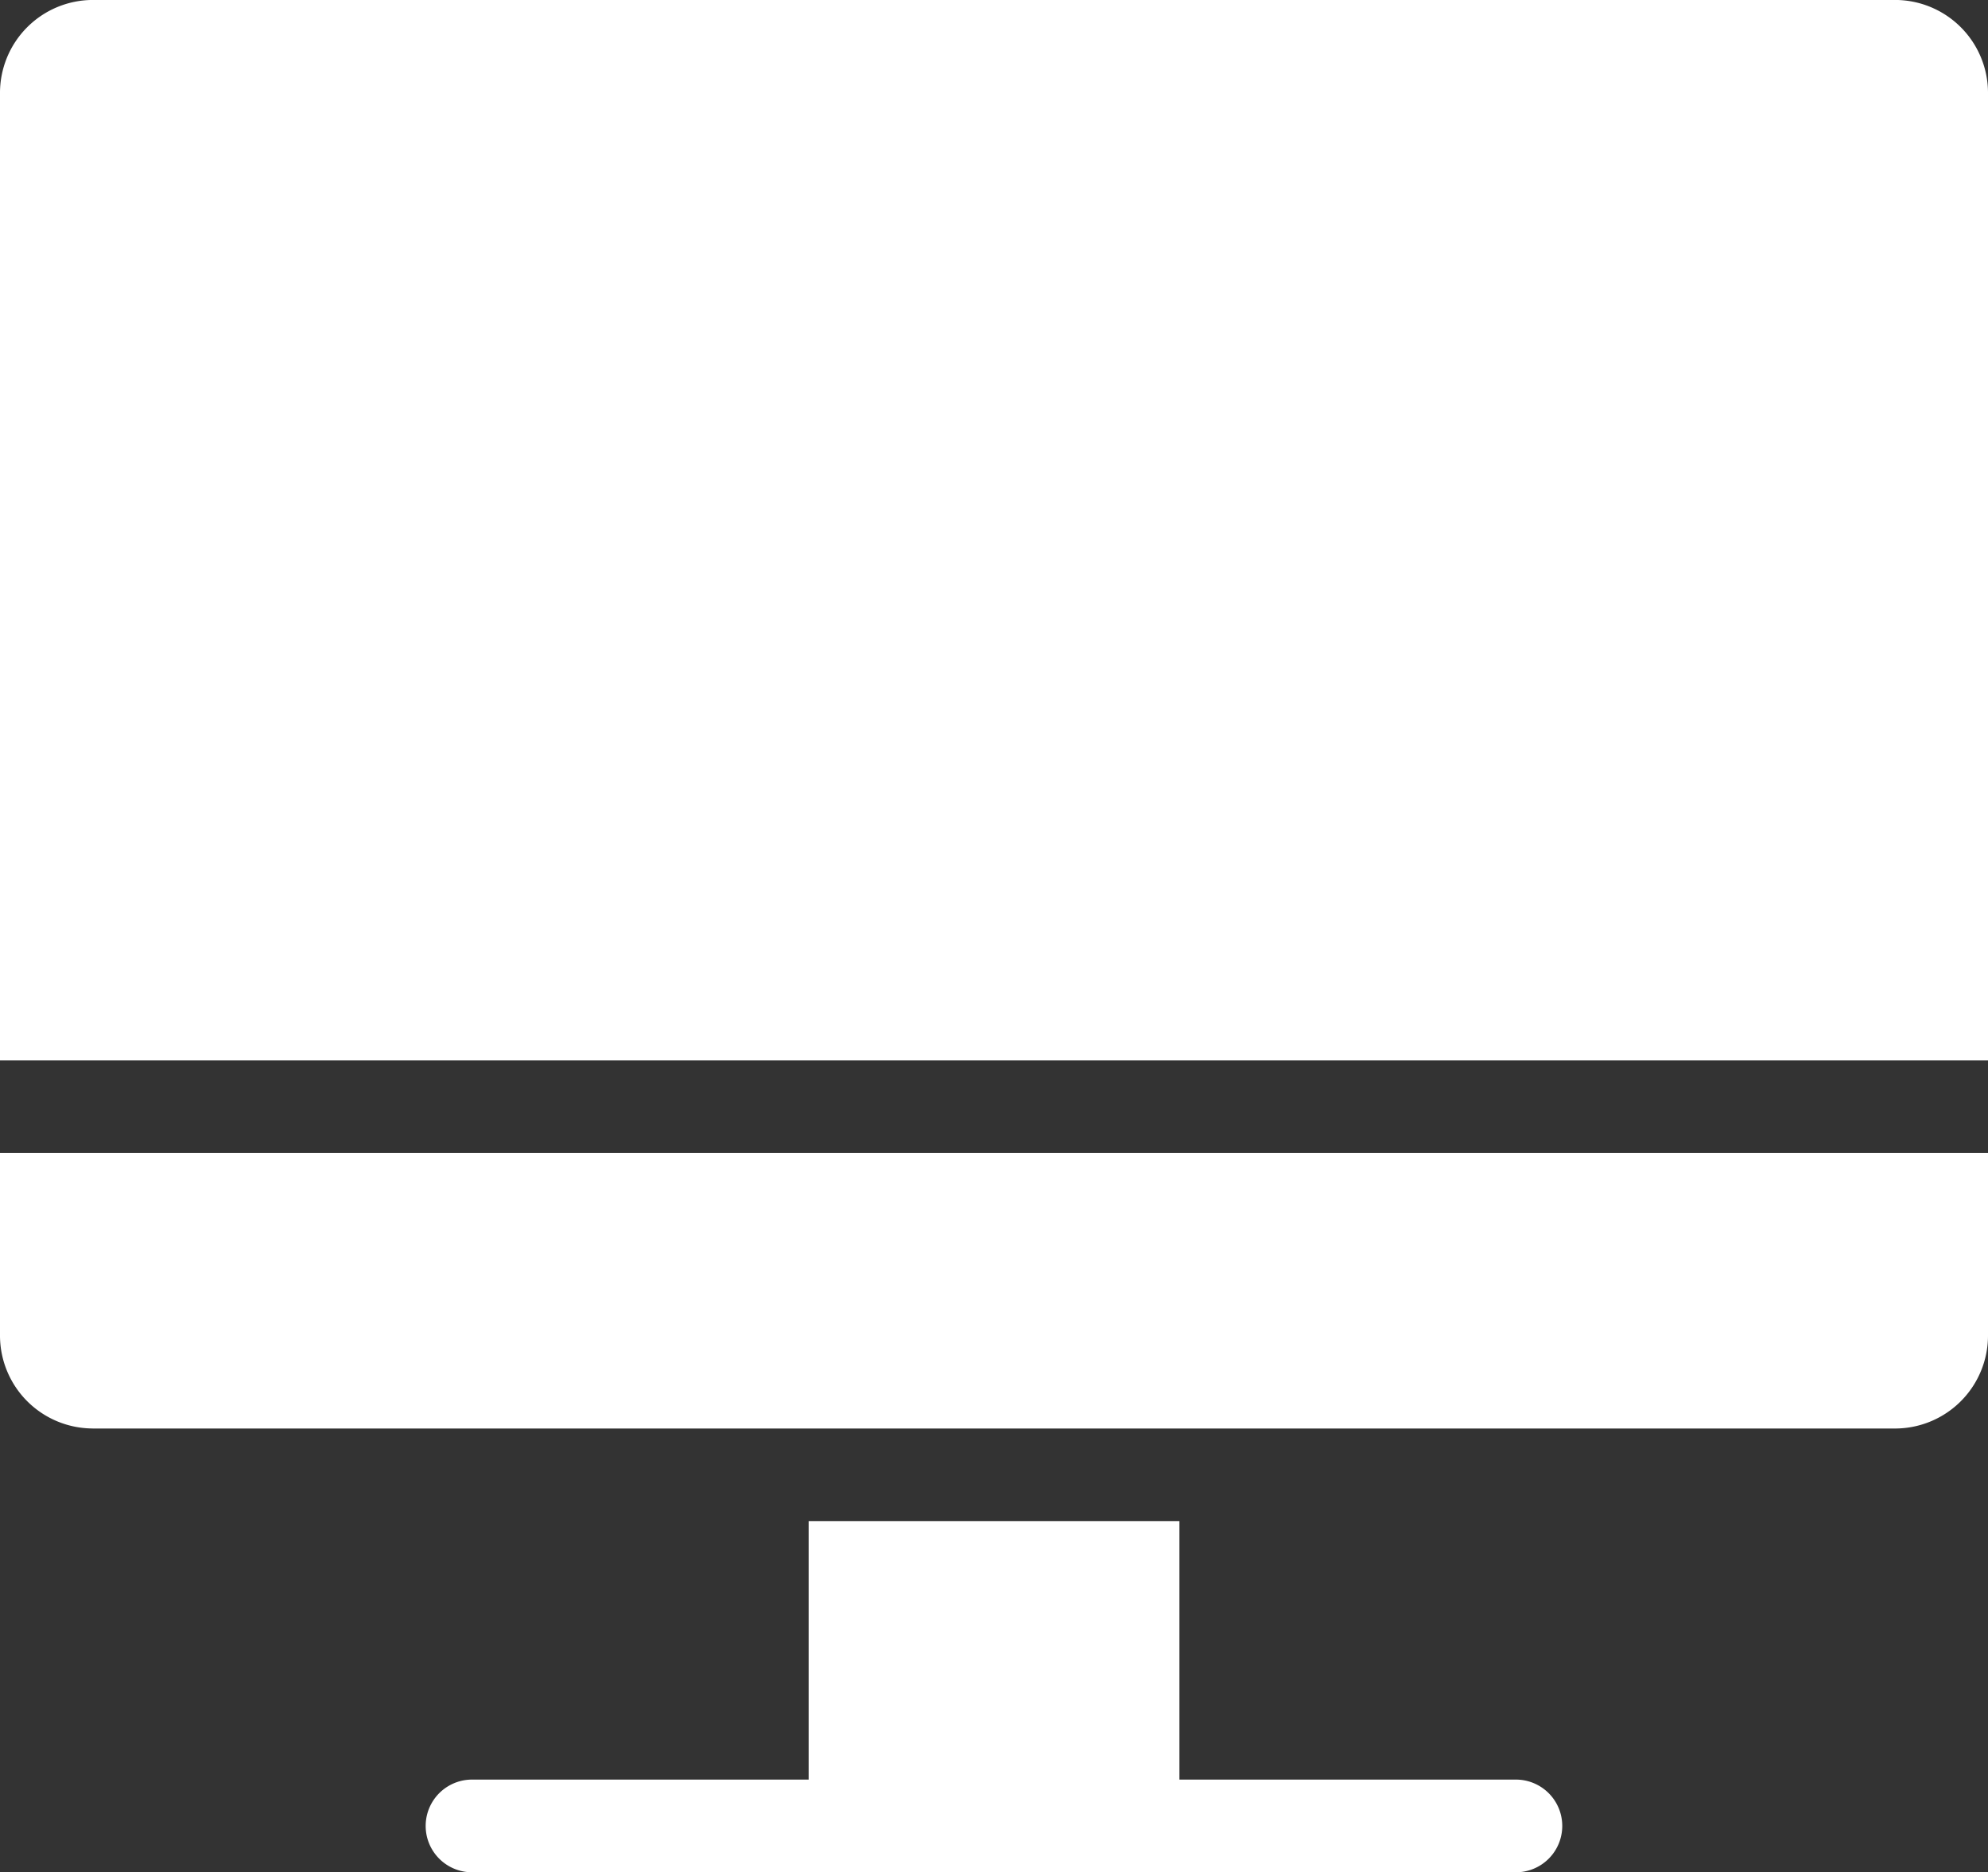
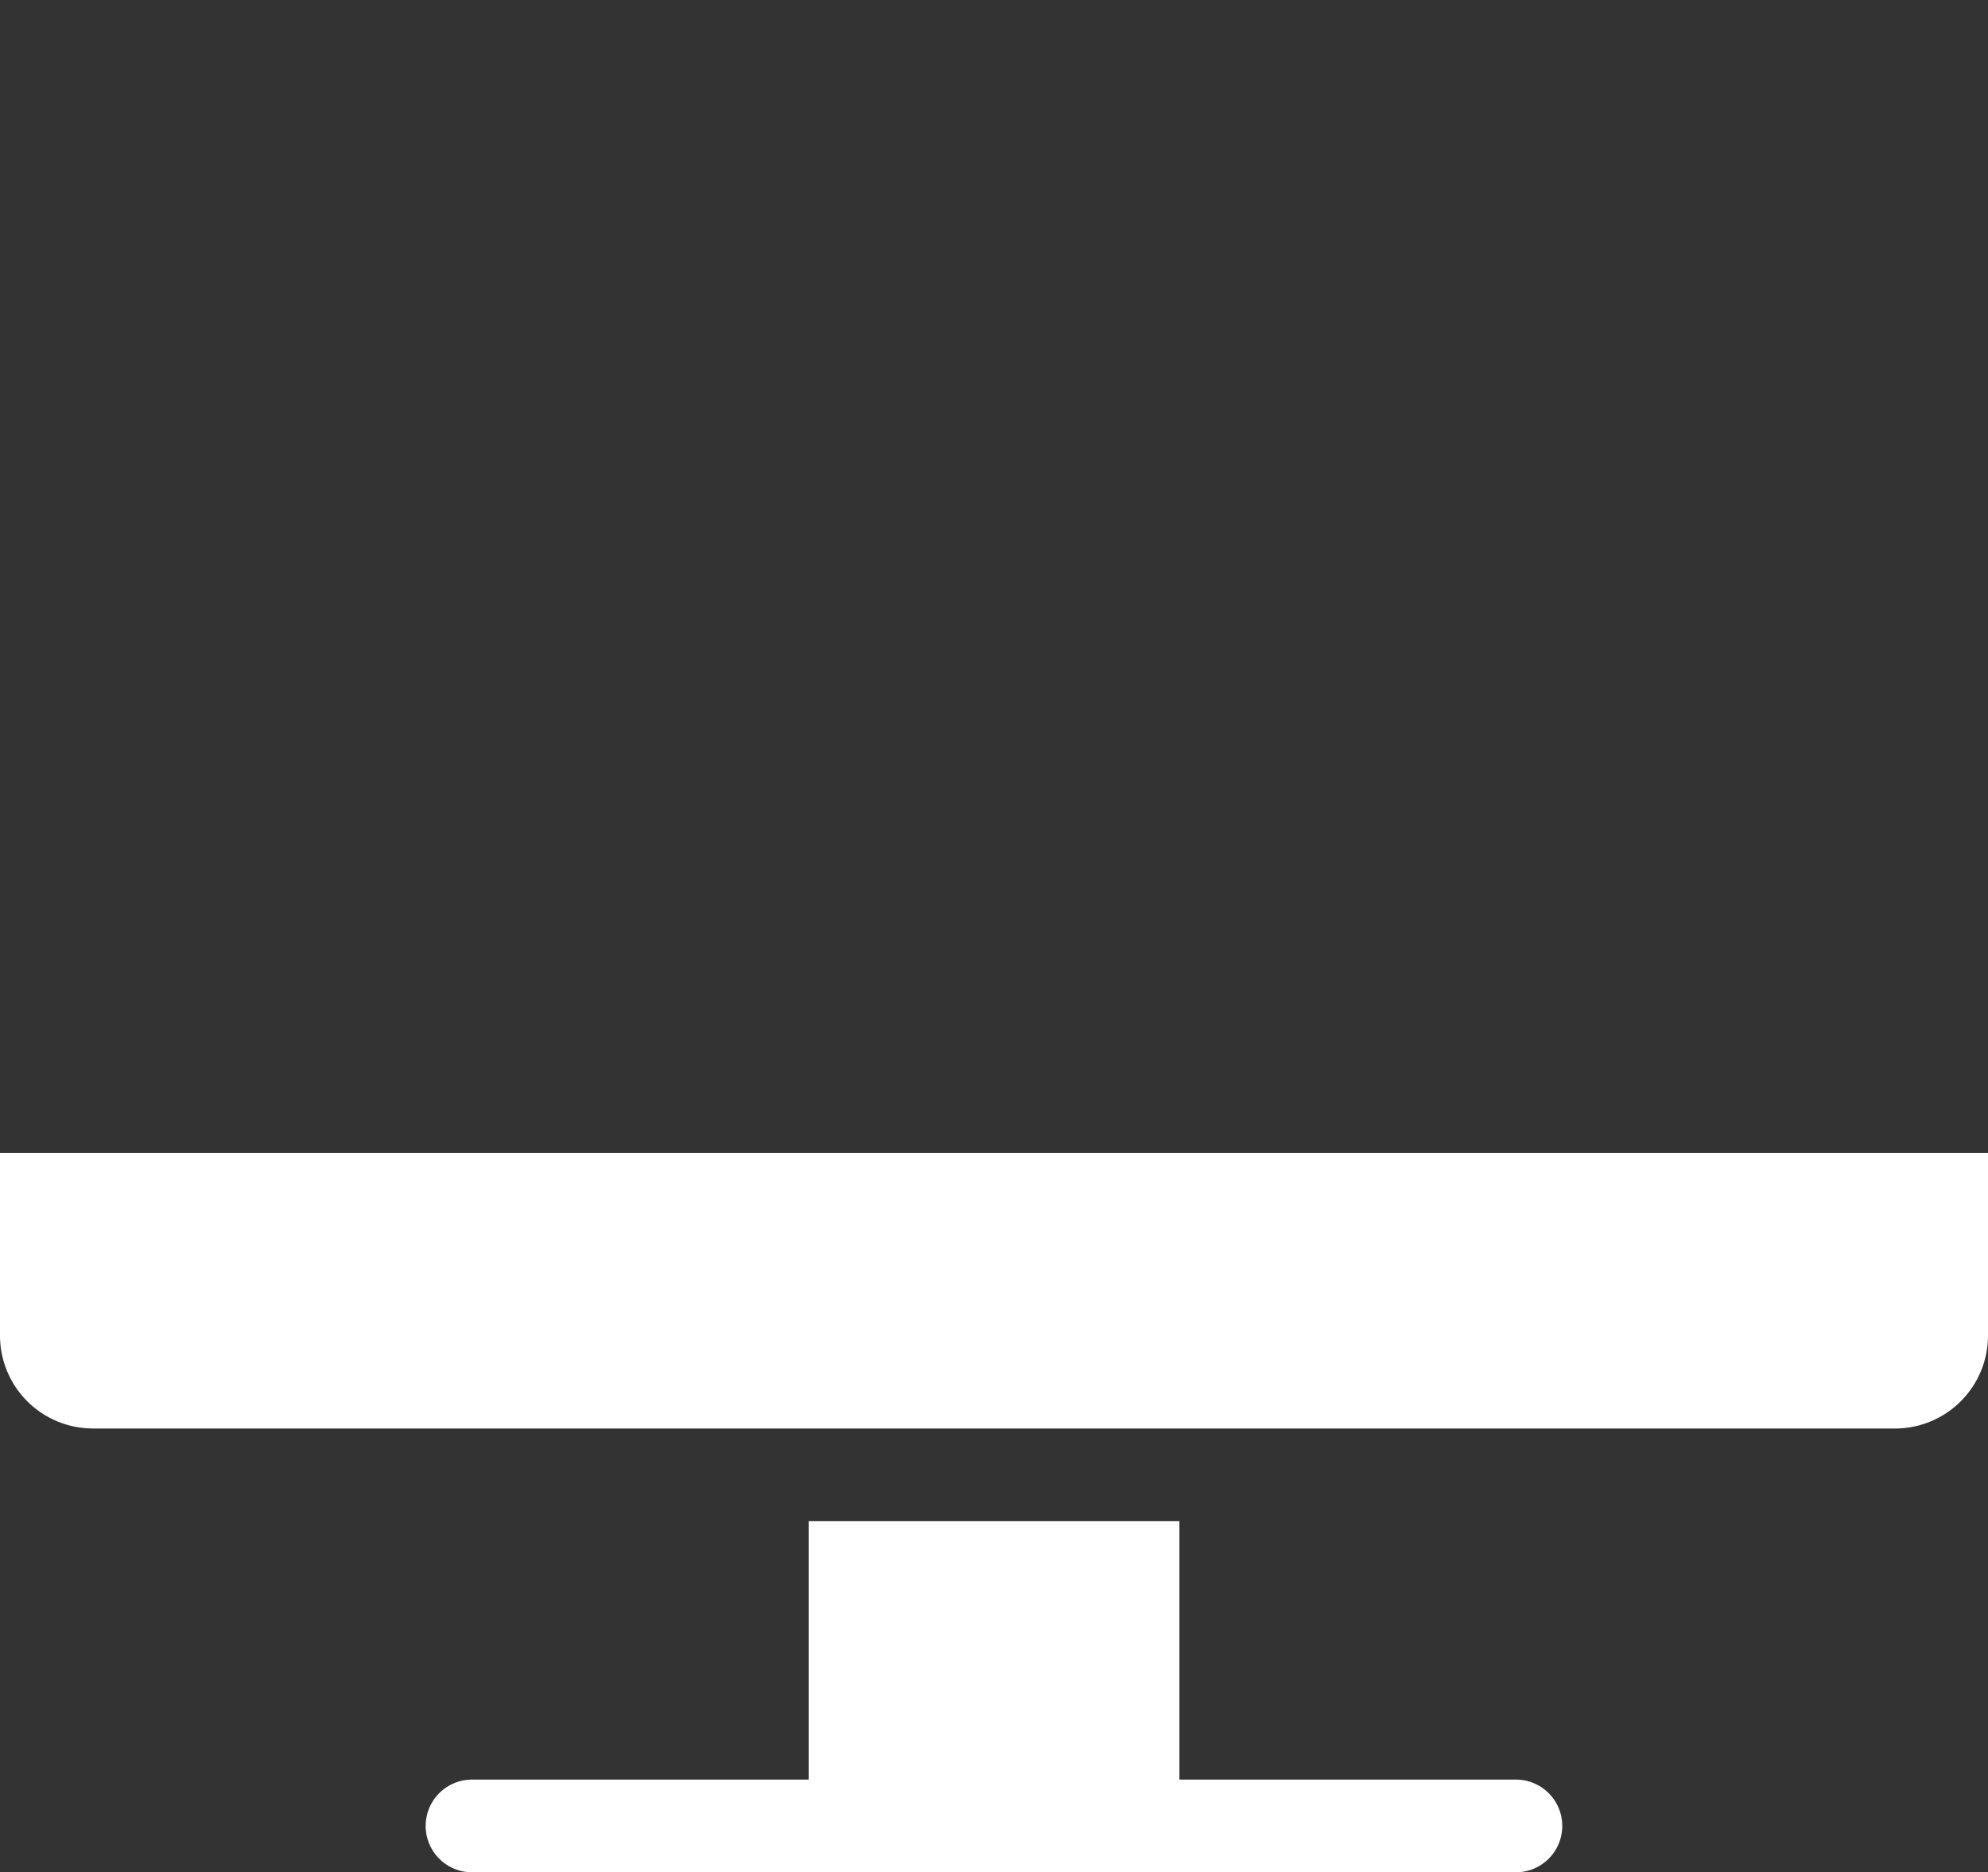
<svg xmlns="http://www.w3.org/2000/svg" width="53.451" height="50.337" viewBox="0 0 53.451 50.337">
  <rect x="0" y="0" width="53.451" height="50.337" fill="#333333" stroke="none" />
  <g id="noun_Computer_4175763" transform="translate(-14.21 -19.209)">
-     <path id="Path_610" data-name="Path 610" d="M67.661,21.7a2.5,2.5,0,0,0-2.492-2.492H16.7A2.5,2.5,0,0,0,14.21,21.7V47.717H67.661Z" fill="#fff" />
    <path id="Path_611" data-name="Path 611" d="M16.7,126.126H65.169a2.5,2.5,0,0,0,2.492-2.492V118.72H14.21v4.913a2.5,2.5,0,0,0,2.492,2.492Z" transform="translate(0 -68.511)" fill="#fff" />
    <path id="Path_612" data-name="Path 612" d="M61.251,150.492v6.947H52.2a1.246,1.246,0,1,0,0,2.492H80.267a1.246,1.246,0,1,0,0-2.492H71.22v-6.947Z" transform="translate(-25.299 -90.385)" fill="#fff" />
  </g>
</svg>